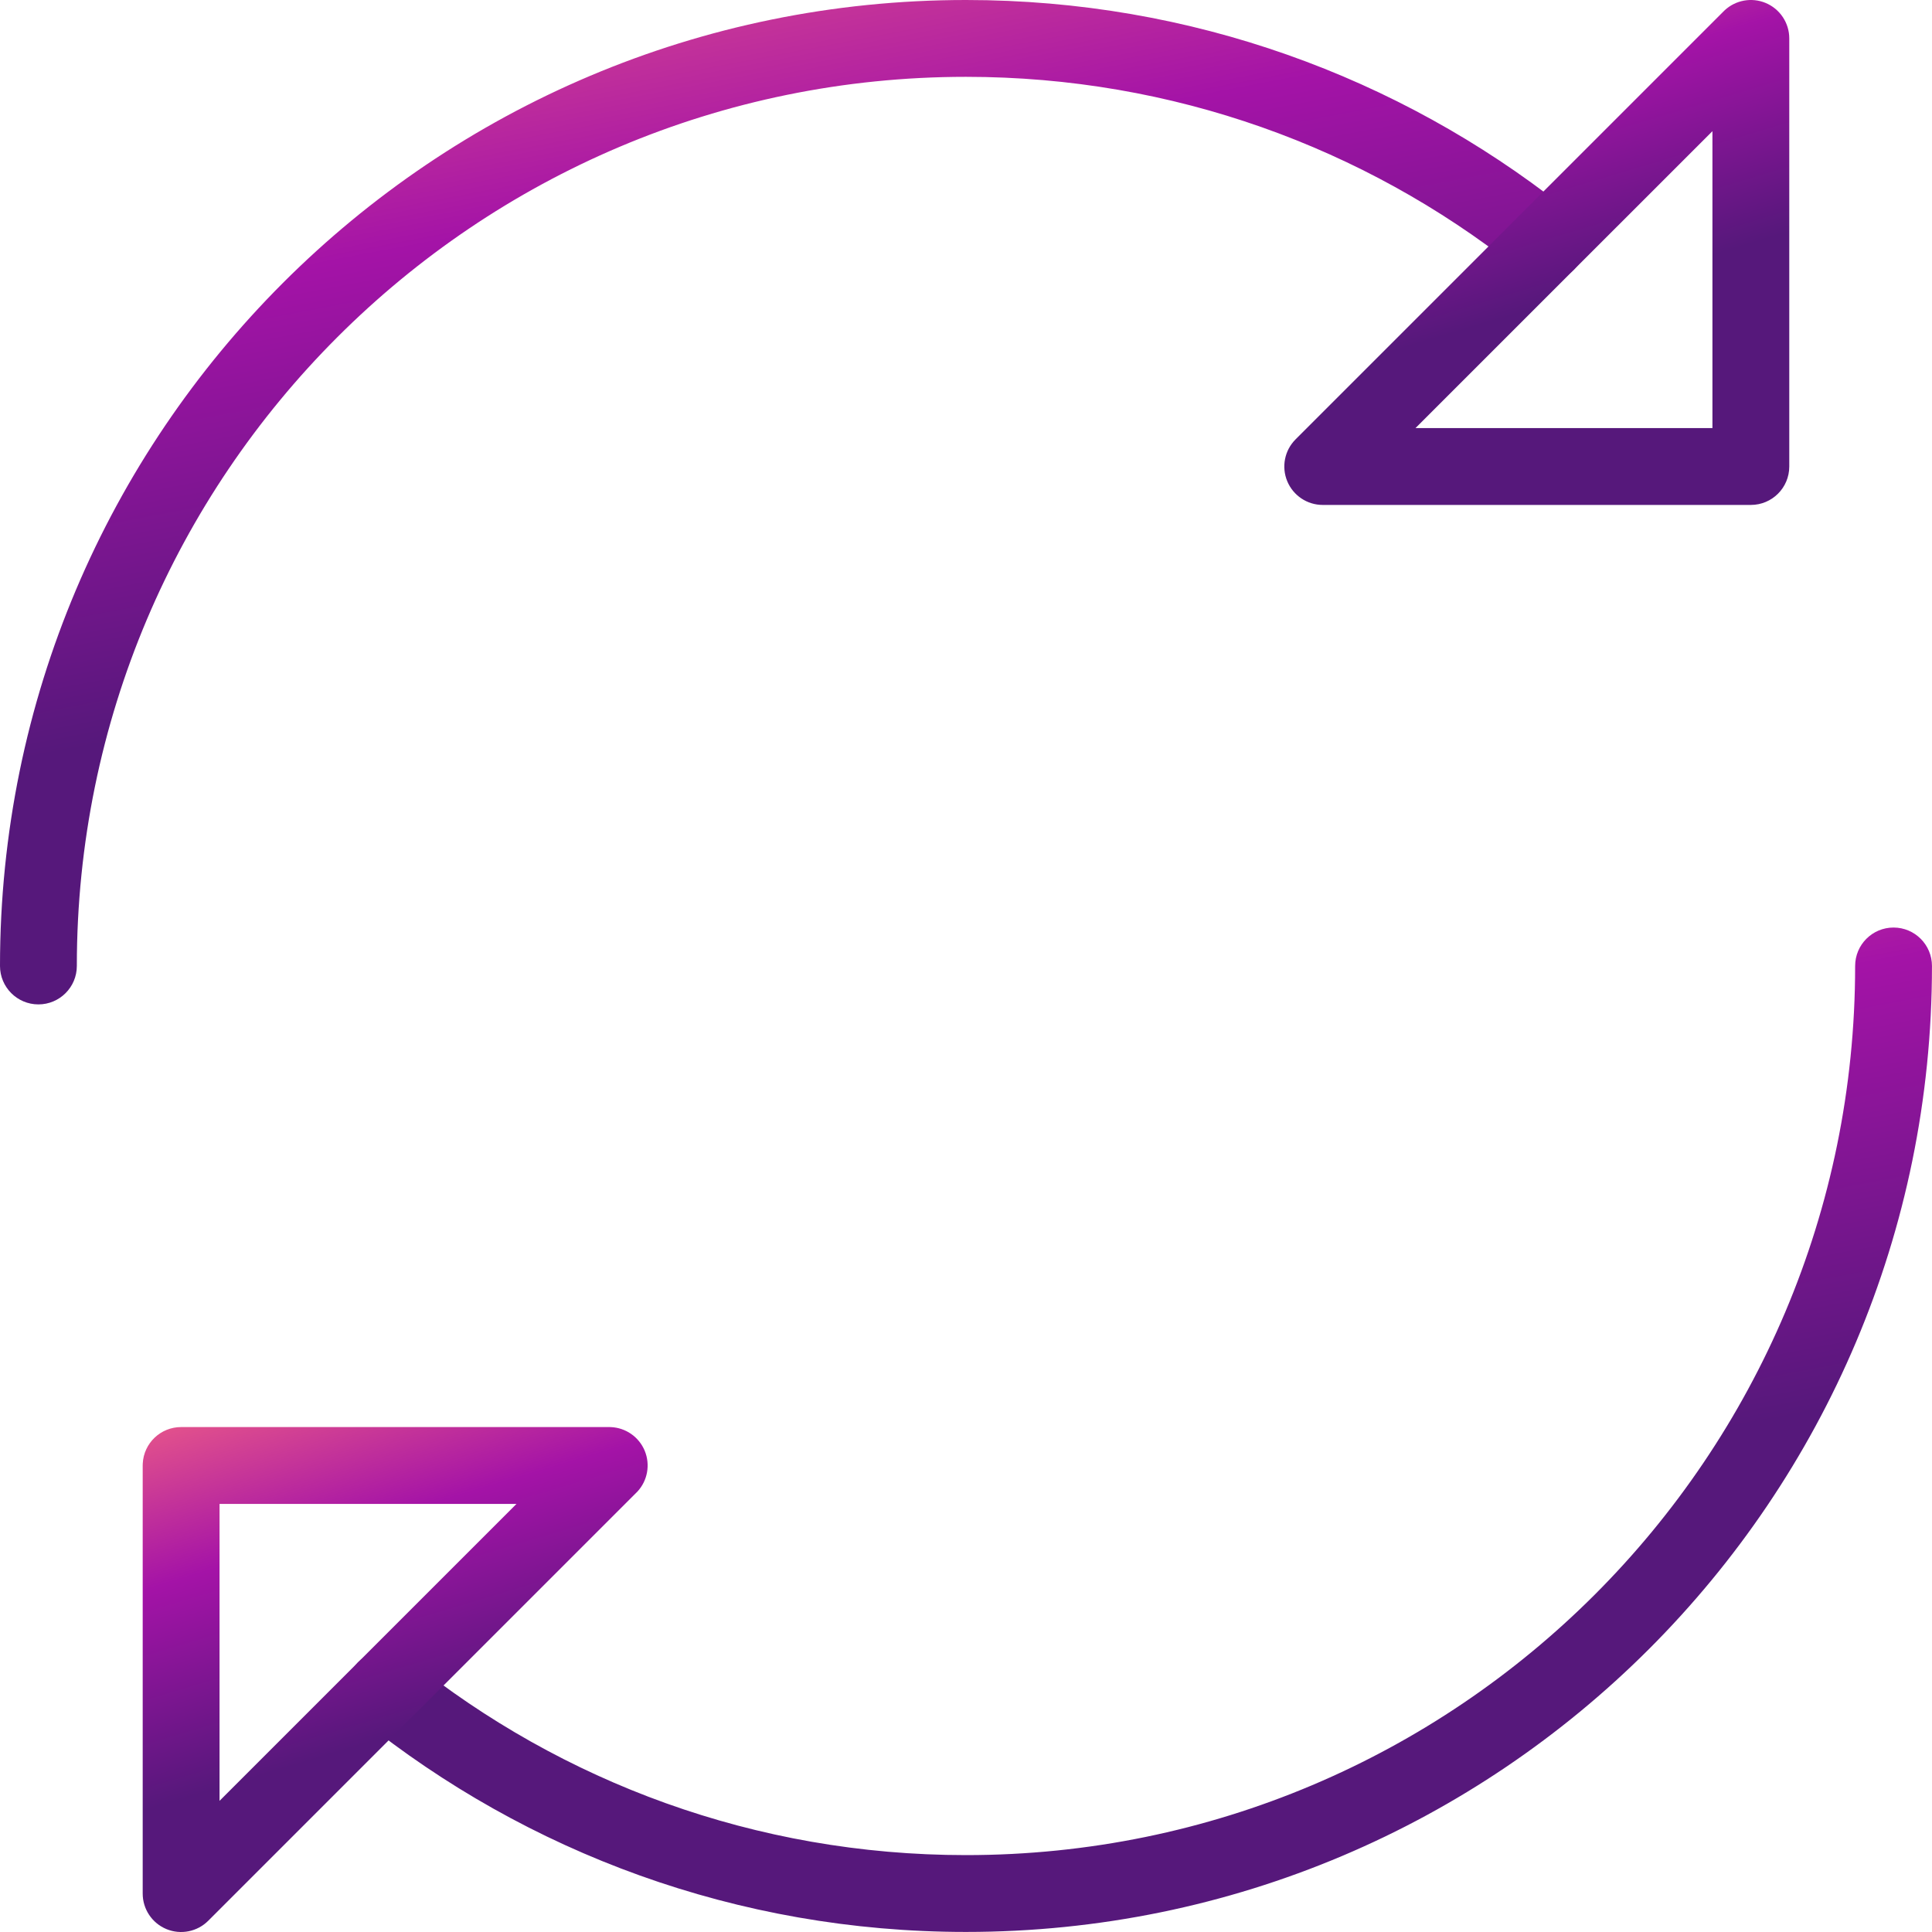
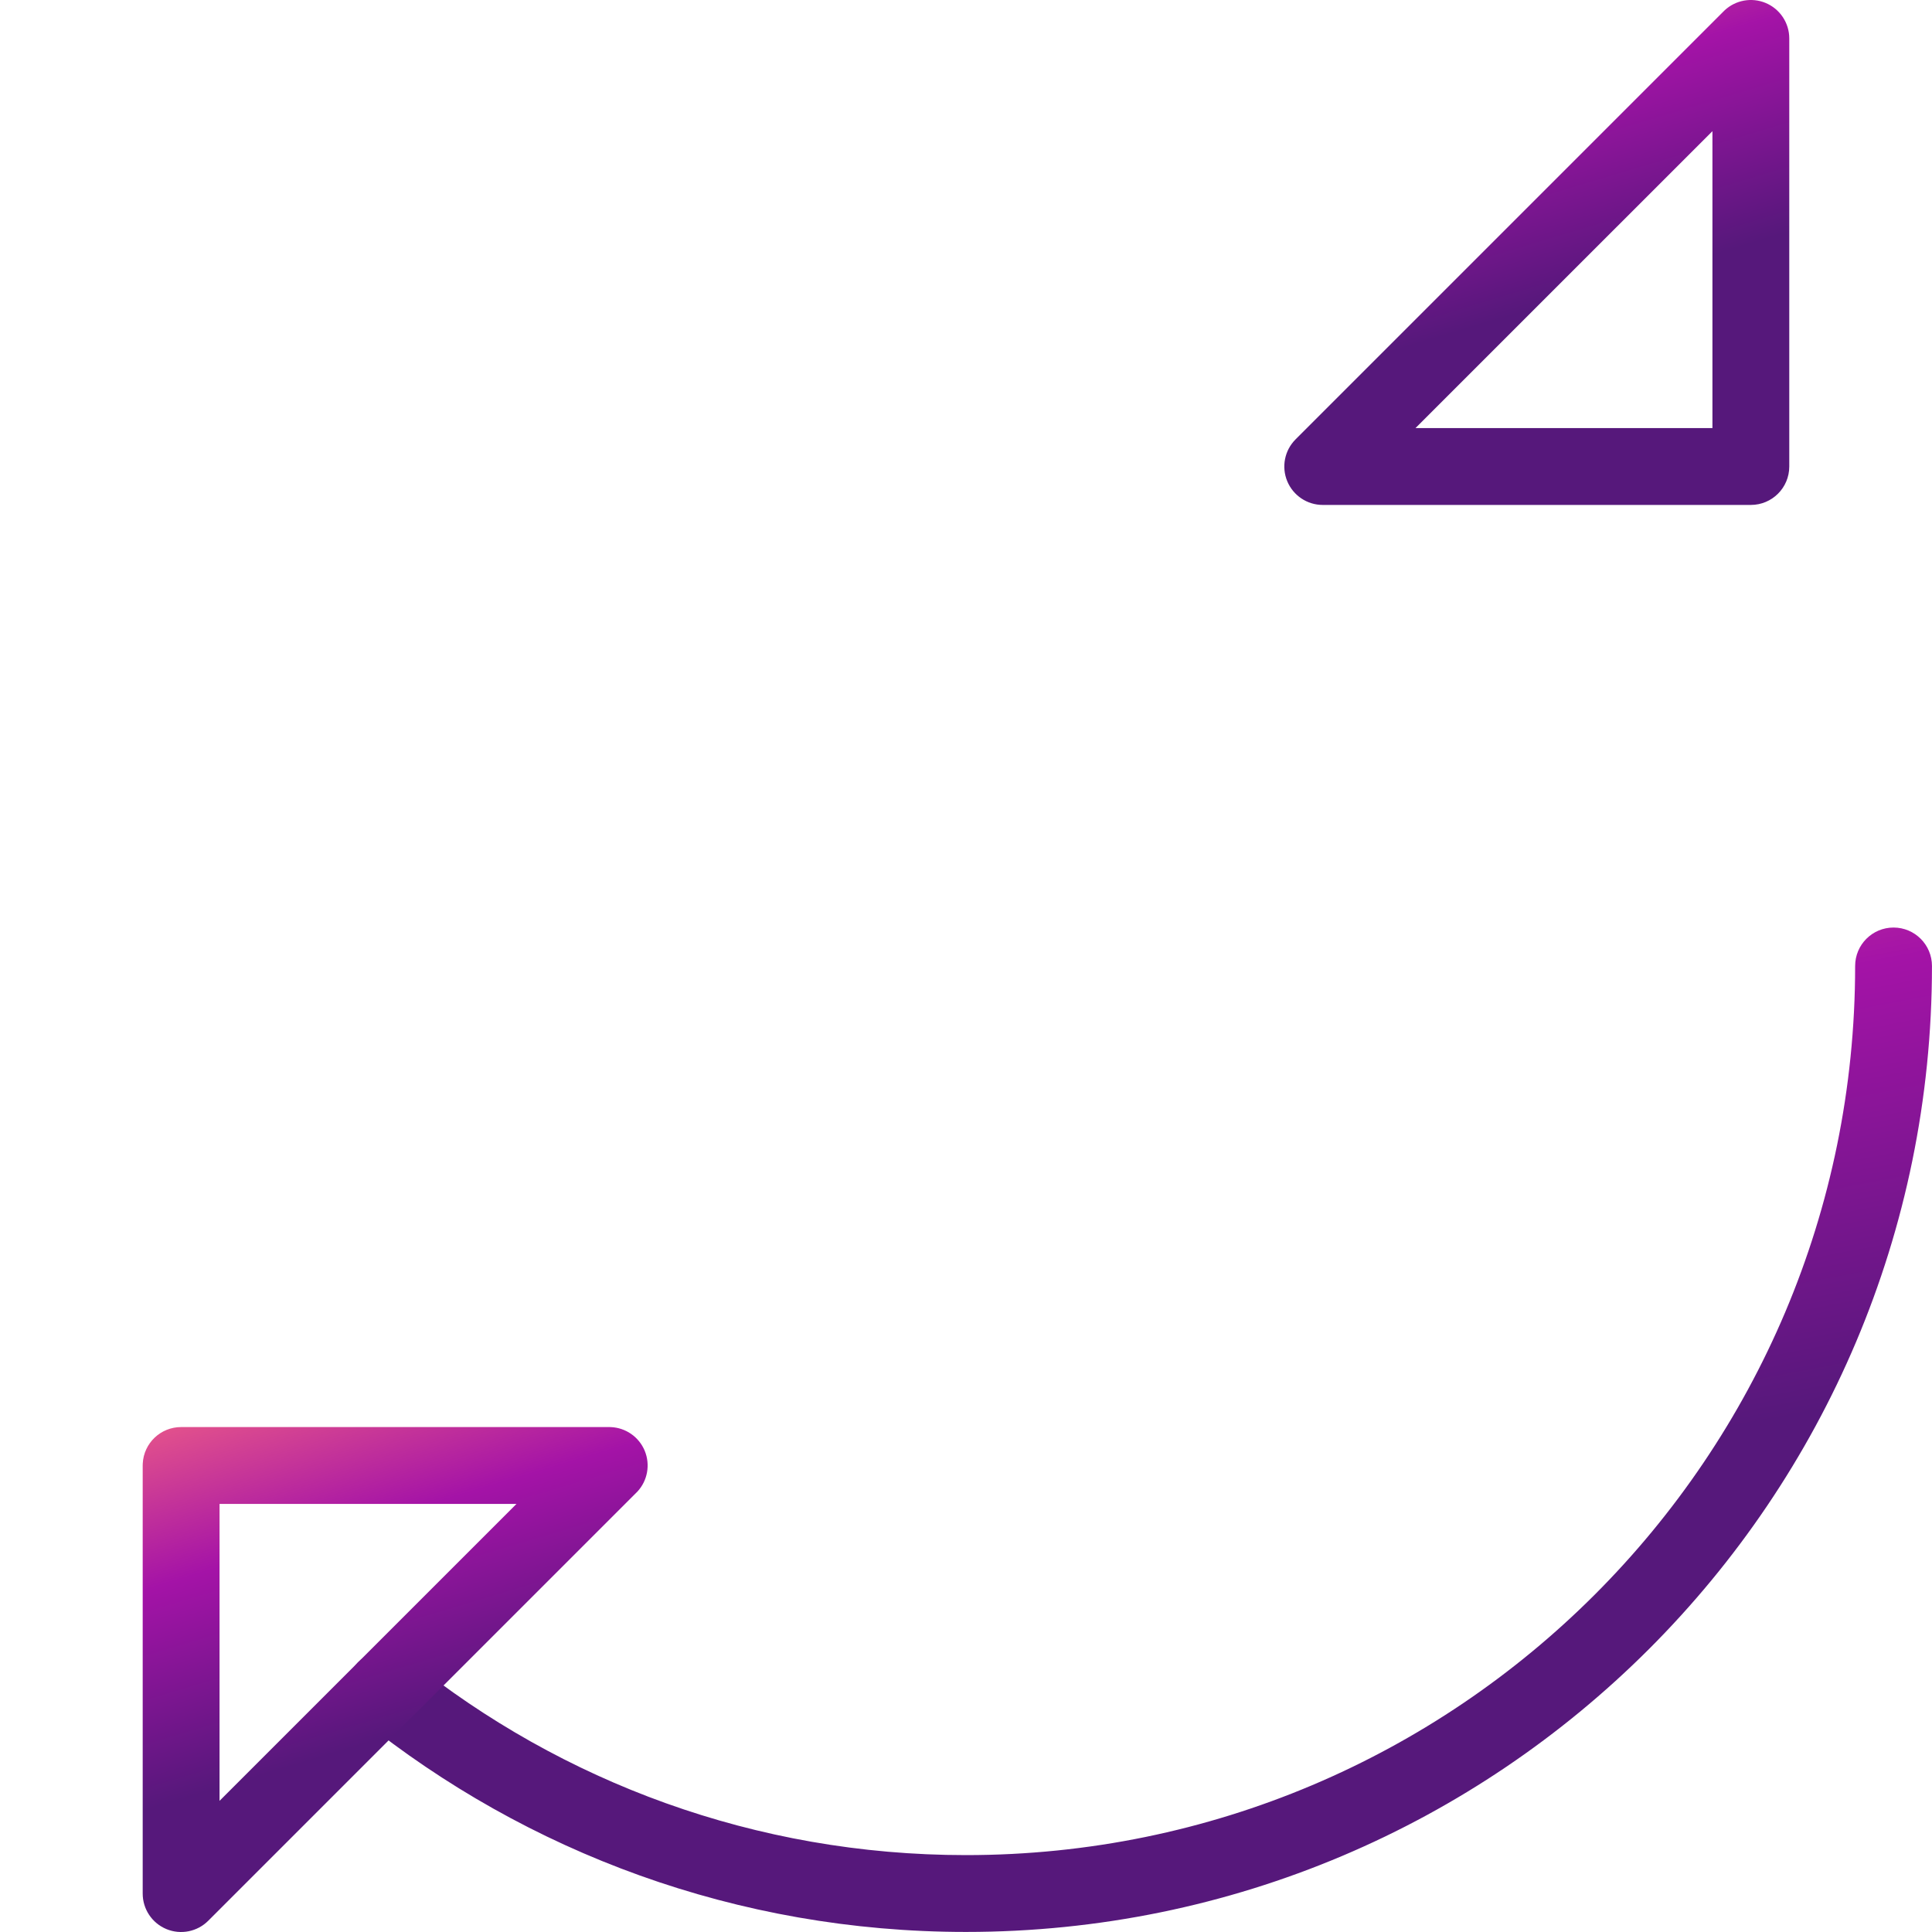
<svg xmlns="http://www.w3.org/2000/svg" width="65" height="65" viewBox="0 0 65 65" fill="none">
-   <path d="M0 32.499C0 14.551 14.551 2.38776e-06 32.499 0C40.079 0 47.055 2.596 52.583 6.947L52.845 7.155L52.896 7.198C53.407 7.653 53.476 8.433 53.043 8.972C52.61 9.511 51.833 9.611 51.279 9.21L51.226 9.17L50.984 8.978C45.896 4.973 39.478 2.585 32.499 2.585C15.978 2.585 2.585 15.978 2.585 32.499C2.585 33.213 2.006 33.792 1.292 33.792C0.579 33.792 3.70066e-05 33.213 0 32.499Z" fill="url(#paint0_linear_1_102)" />
  <path d="M62.414 32.499C62.414 31.785 62.992 31.206 63.706 31.206C64.42 31.206 64.999 31.785 64.999 32.499C64.999 50.448 50.448 64.998 32.499 64.998C24.799 64.998 17.722 62.319 12.153 57.843C11.597 57.396 11.509 56.583 11.956 56.026C12.403 55.47 13.216 55.381 13.773 55.829C18.899 59.949 25.41 62.413 32.499 62.413C49.021 62.413 62.414 49.02 62.414 32.499Z" fill="url(#paint1_linear_1_102)" />
  <path d="M58.026 0.345C58.395 0.002 58.932 -0.095 59.4 0.098C59.883 0.298 60.198 0.77 60.198 1.292V15.696C60.198 16.41 59.619 16.988 58.905 16.988H44.502C43.979 16.988 43.508 16.673 43.308 16.19C43.108 15.707 43.218 15.152 43.588 14.782L57.991 0.379L58.026 0.345ZM47.622 14.403H57.613V4.413L47.622 14.403Z" fill="url(#paint2_linear_1_102)" />
  <path d="M20.497 48.012L20.546 48.013C21.049 48.032 21.497 48.342 21.691 48.81C21.884 49.278 21.787 49.814 21.445 50.183L21.41 50.218L7.007 64.621C6.638 64.991 6.082 65.102 5.599 64.902C5.116 64.702 4.801 64.23 4.801 63.708V49.304L4.803 49.238C4.837 48.555 5.402 48.012 6.093 48.012H20.497ZM7.386 60.587L17.377 50.597H7.386V60.587Z" fill="url(#paint3_linear_1_102)" />
  <defs>
    <linearGradient id="paint0_linear_1_102" x1="52.778" y1="30.413" x2="44.441" y2="-13.393" gradientUnits="userSpaceOnUse">
      <stop offset="0.325" stop-color="#56187B" />
      <stop offset="0.65" stop-color="#A413A7" />
      <stop offset="0.985" stop-color="#FE6D80" />
    </linearGradient>
    <linearGradient id="paint1_linear_1_102" x1="64.448" y1="61.619" x2="56.111" y2="17.813" gradientUnits="userSpaceOnUse">
      <stop offset="0.325" stop-color="#56187B" />
      <stop offset="0.65" stop-color="#A413A7" />
      <stop offset="0.985" stop-color="#FE6D80" />
    </linearGradient>
    <linearGradient id="paint2_linear_1_102" x1="60.022" y1="15.289" x2="53.736" y2="-5.643" gradientUnits="userSpaceOnUse">
      <stop offset="0.325" stop-color="#56187B" />
      <stop offset="0.65" stop-color="#A413A7" />
      <stop offset="0.985" stop-color="#FE6D80" />
    </linearGradient>
    <linearGradient id="paint3_linear_1_102" x1="21.614" y1="63.301" x2="15.327" y2="42.369" gradientUnits="userSpaceOnUse">
      <stop offset="0.325" stop-color="#56187B" />
      <stop offset="0.65" stop-color="#A413A7" />
      <stop offset="0.985" stop-color="#FE6D80" />
    </linearGradient>
  </defs>
</svg>